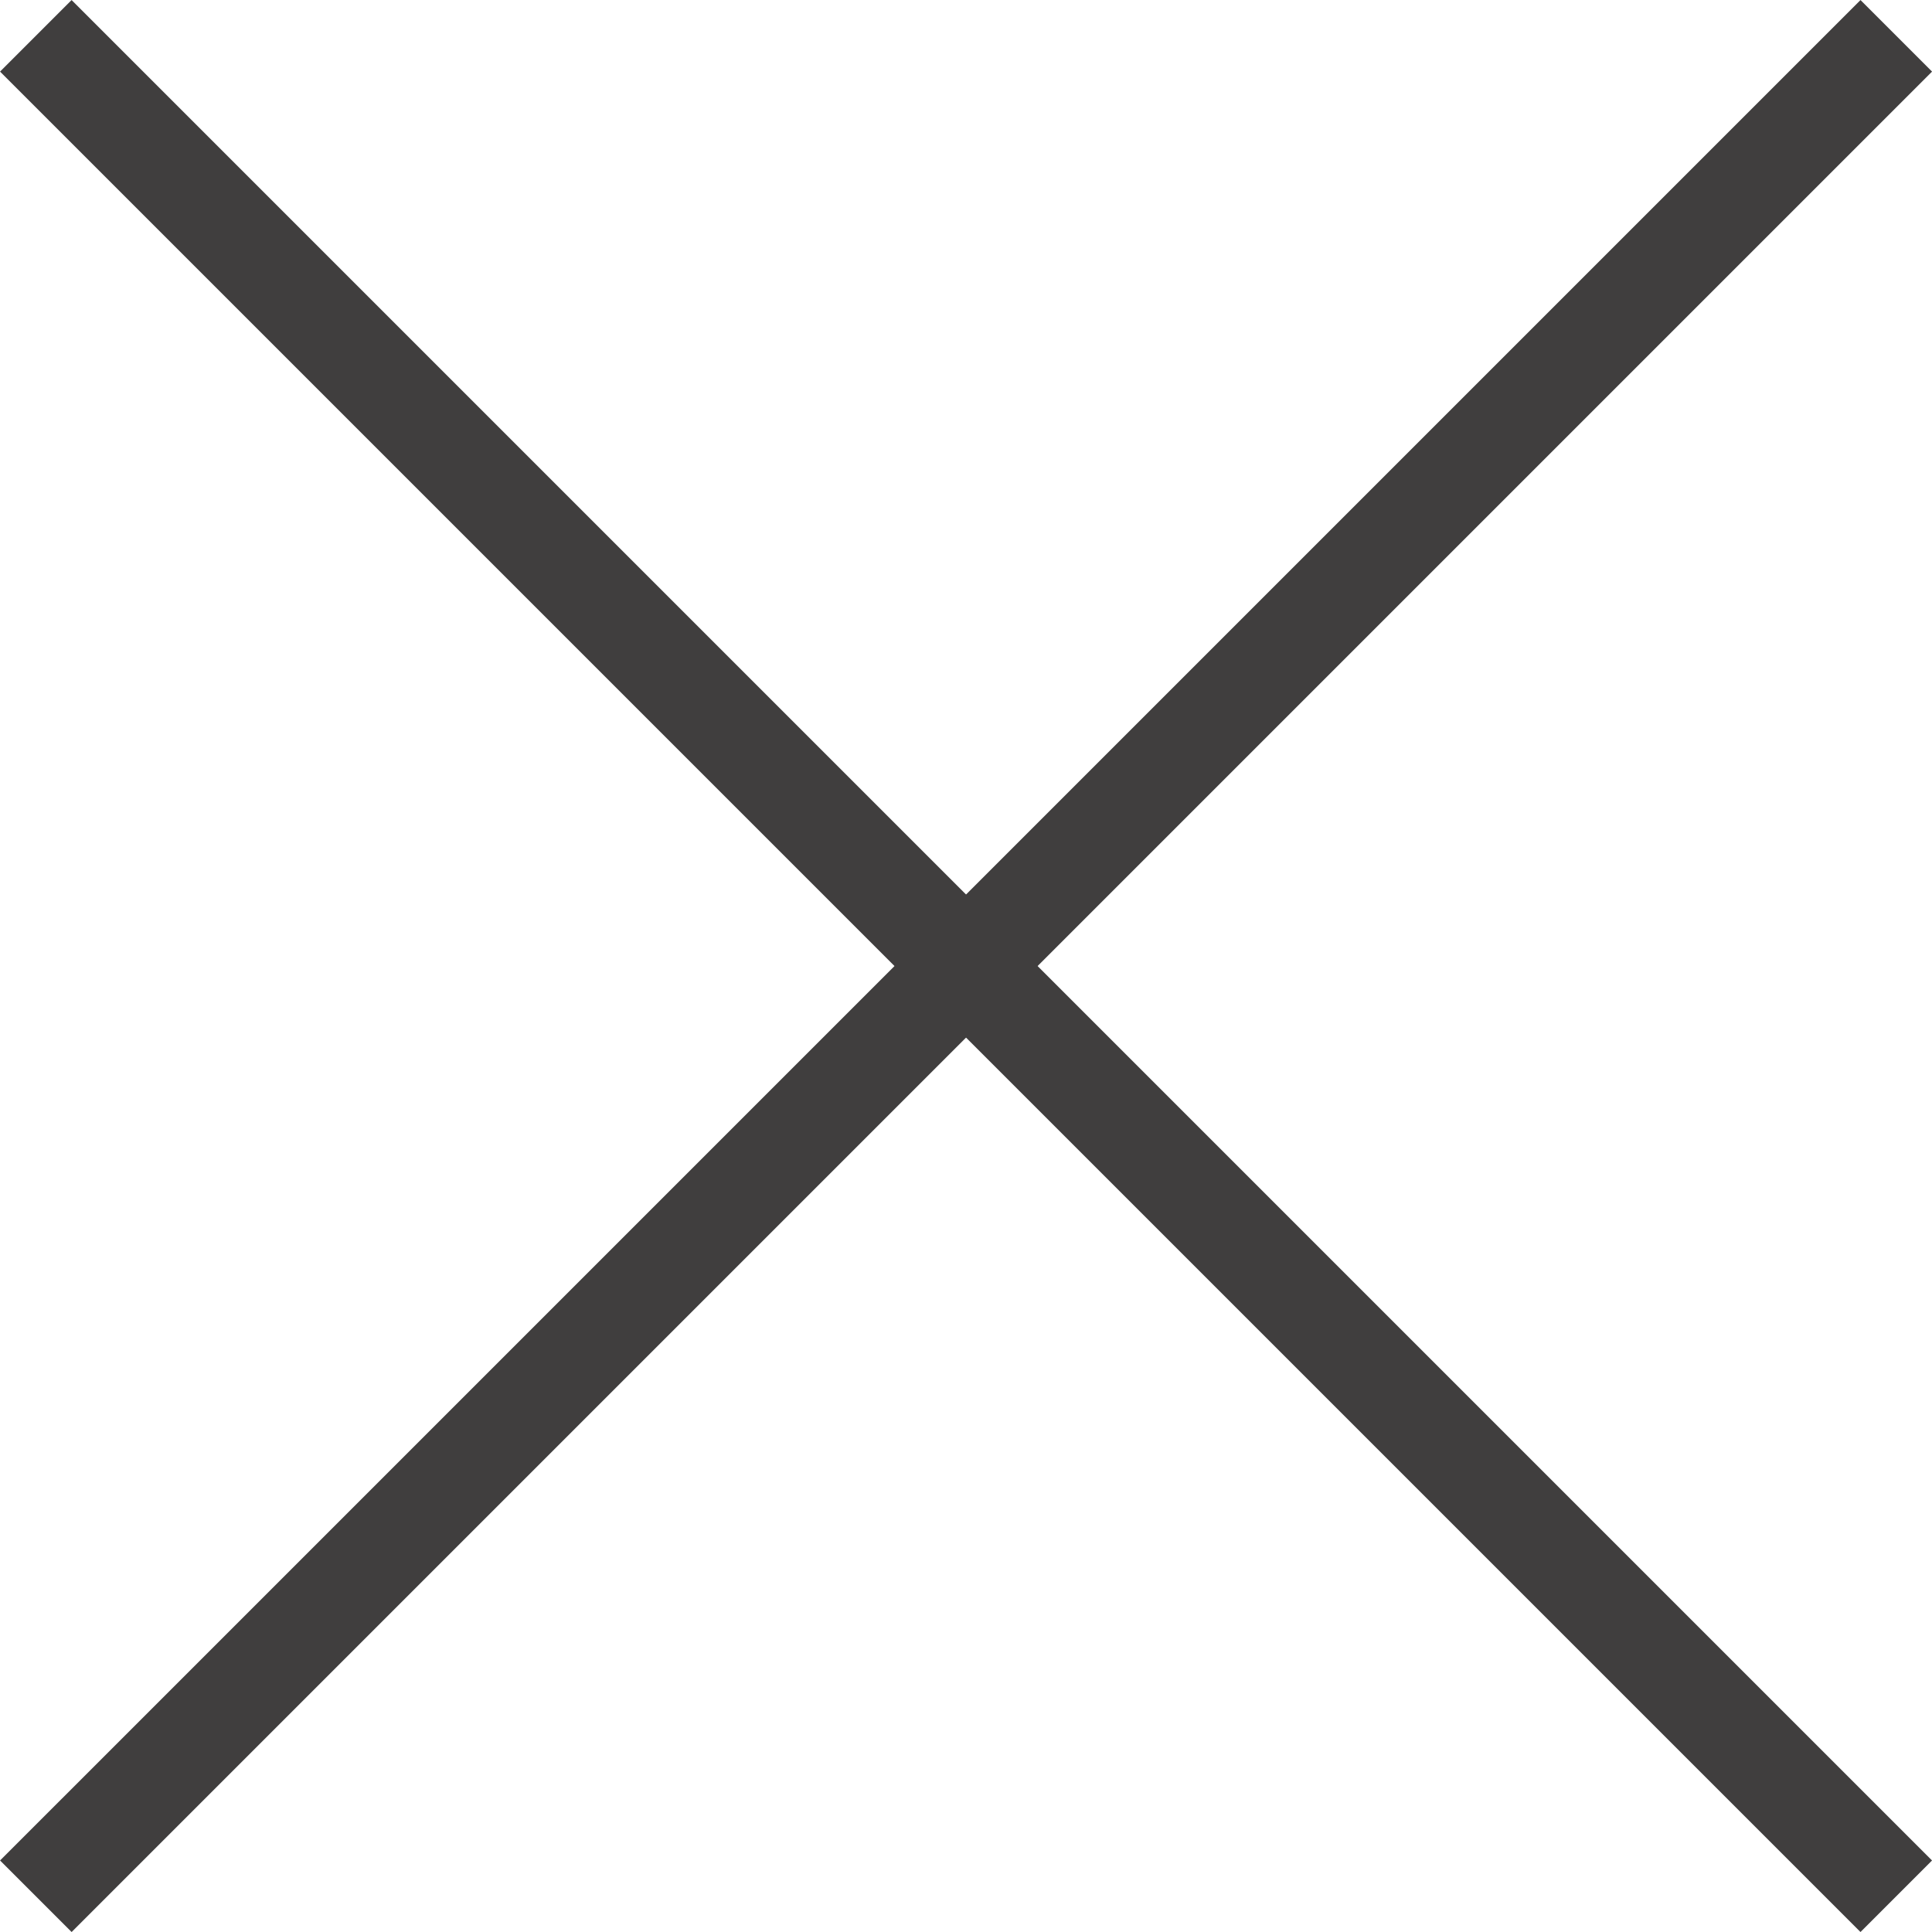
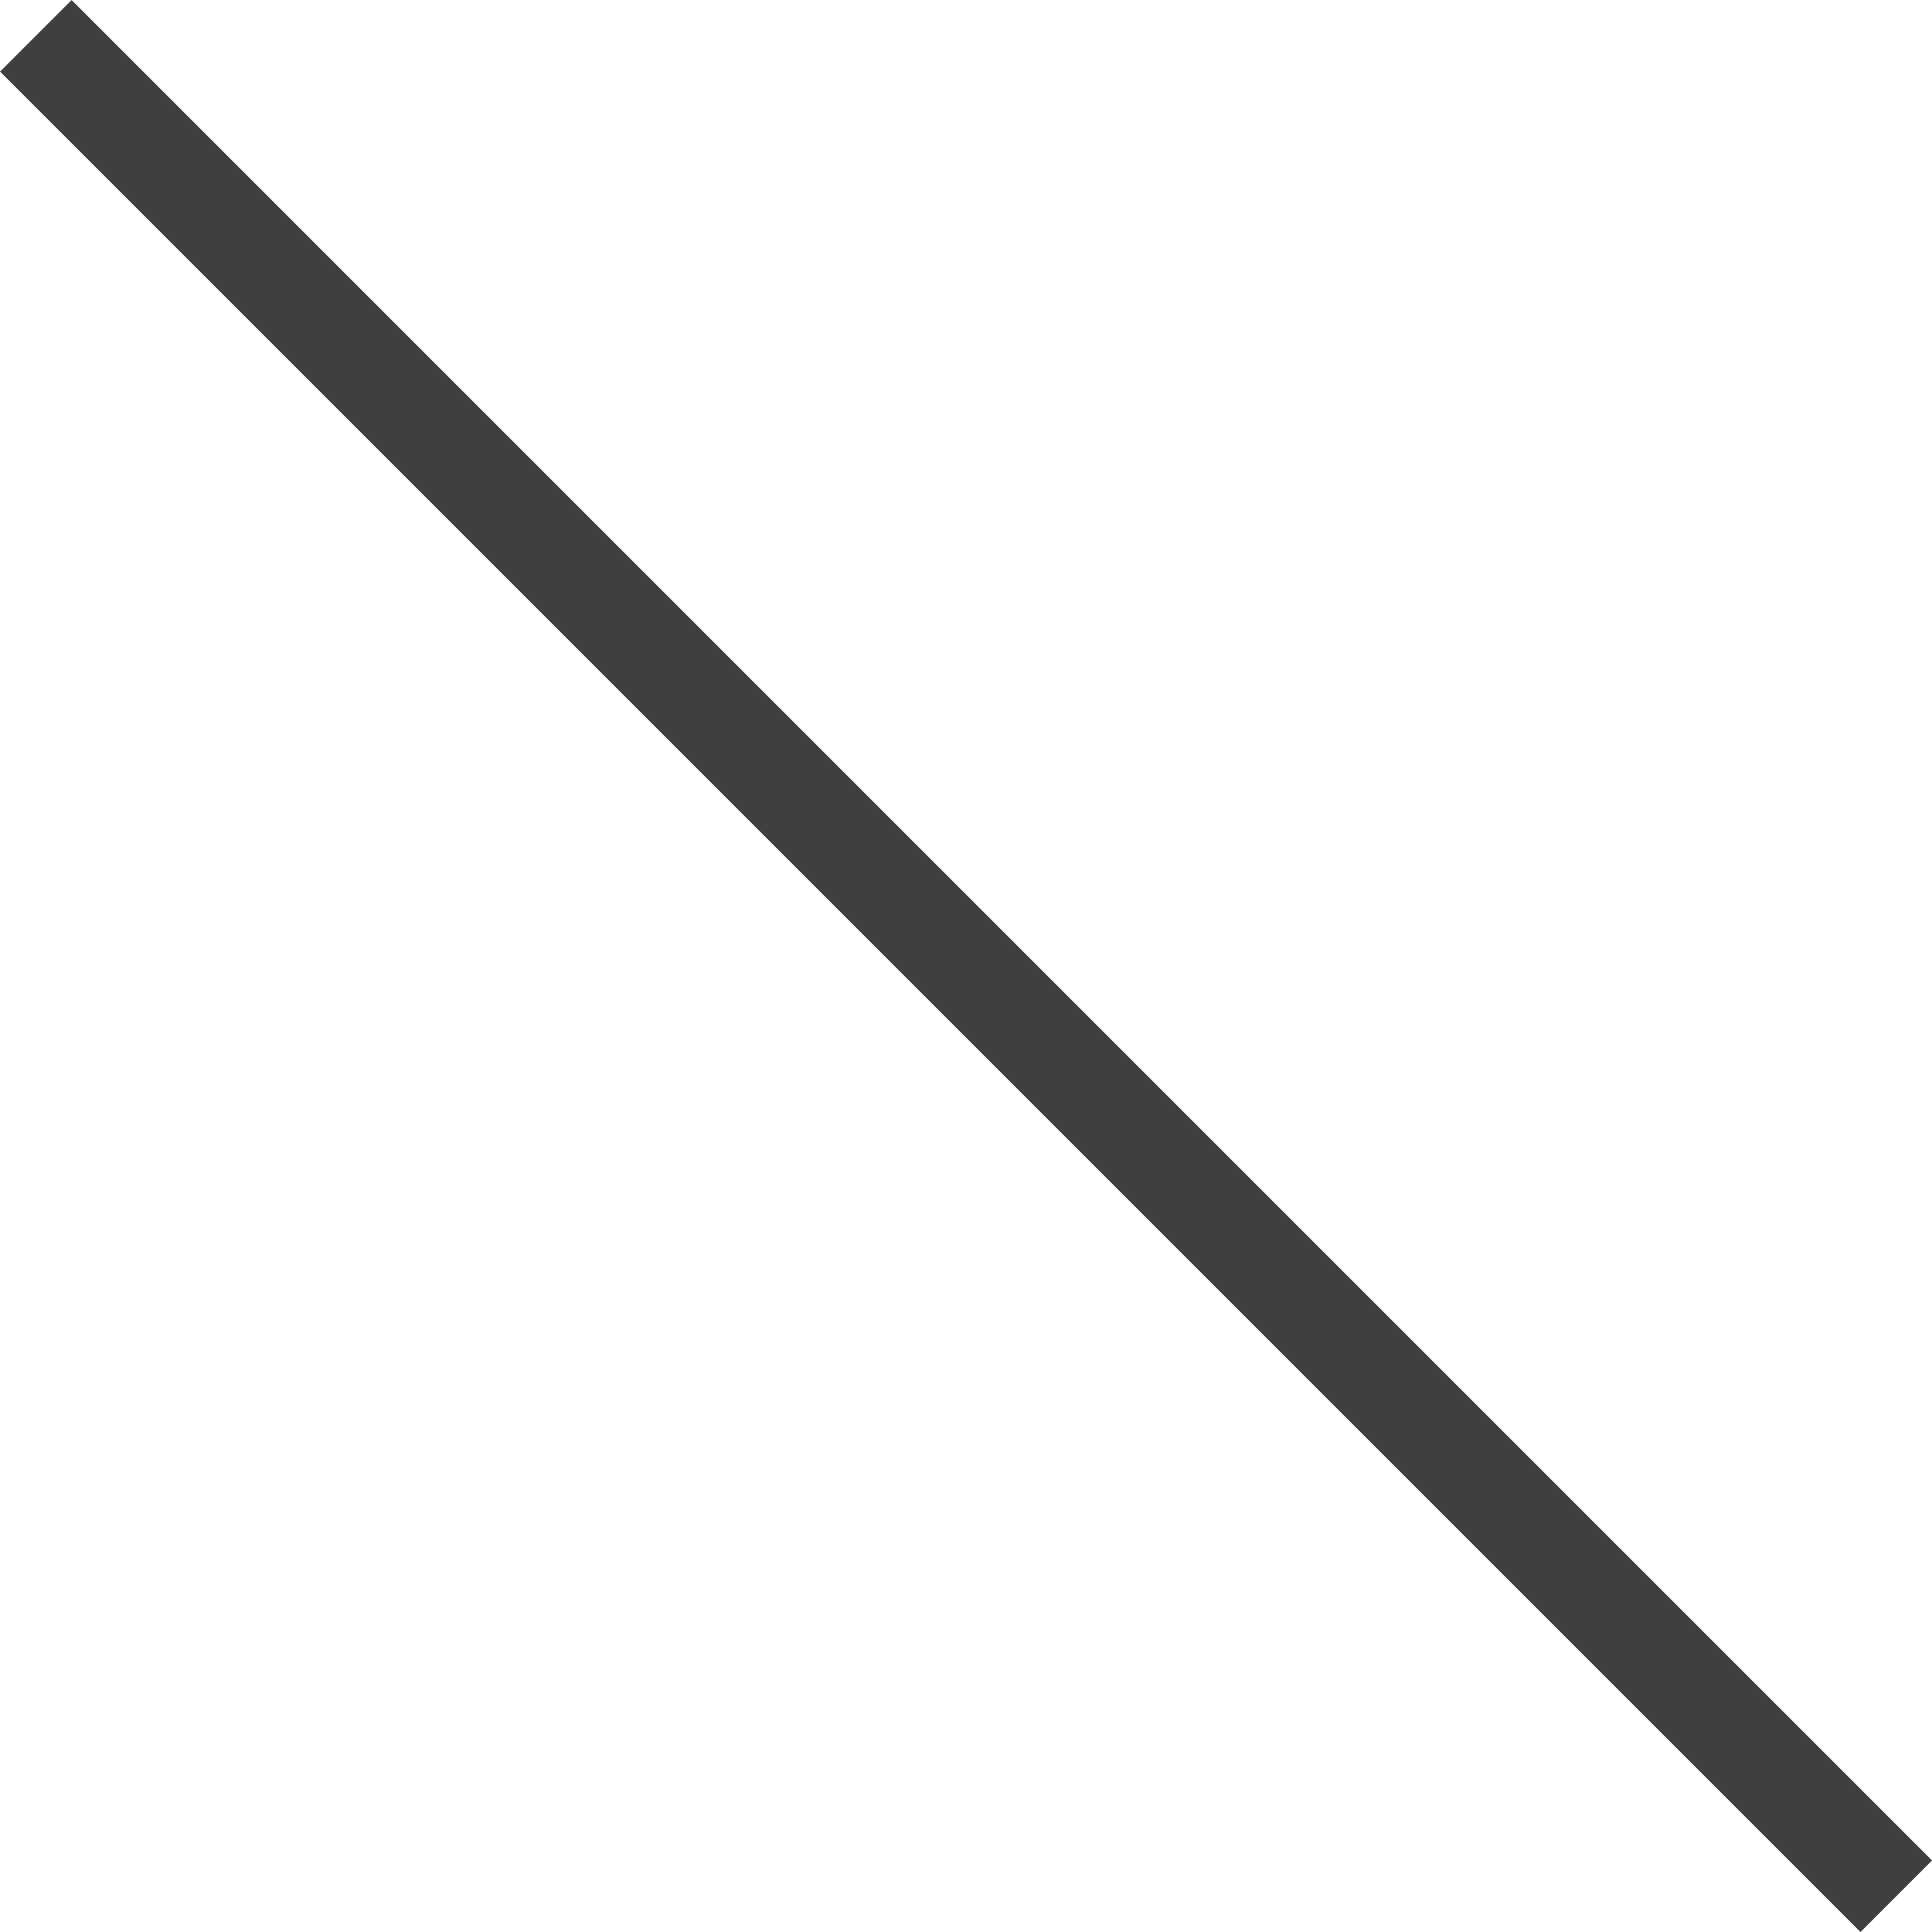
<svg xmlns="http://www.w3.org/2000/svg" width="19.092" height="19.092" viewBox="0 0 19.092 19.092">
  <g transform="translate(0.354 0.354)">
-     <line y2="26" transform="translate(18.385 0) rotate(45)" fill="none" stroke="#403e3e" stroke-width="1" />
    <line x1="26" transform="translate(0 0) rotate(45)" fill="none" stroke="#403e3e" stroke-width="1" />
  </g>
</svg>